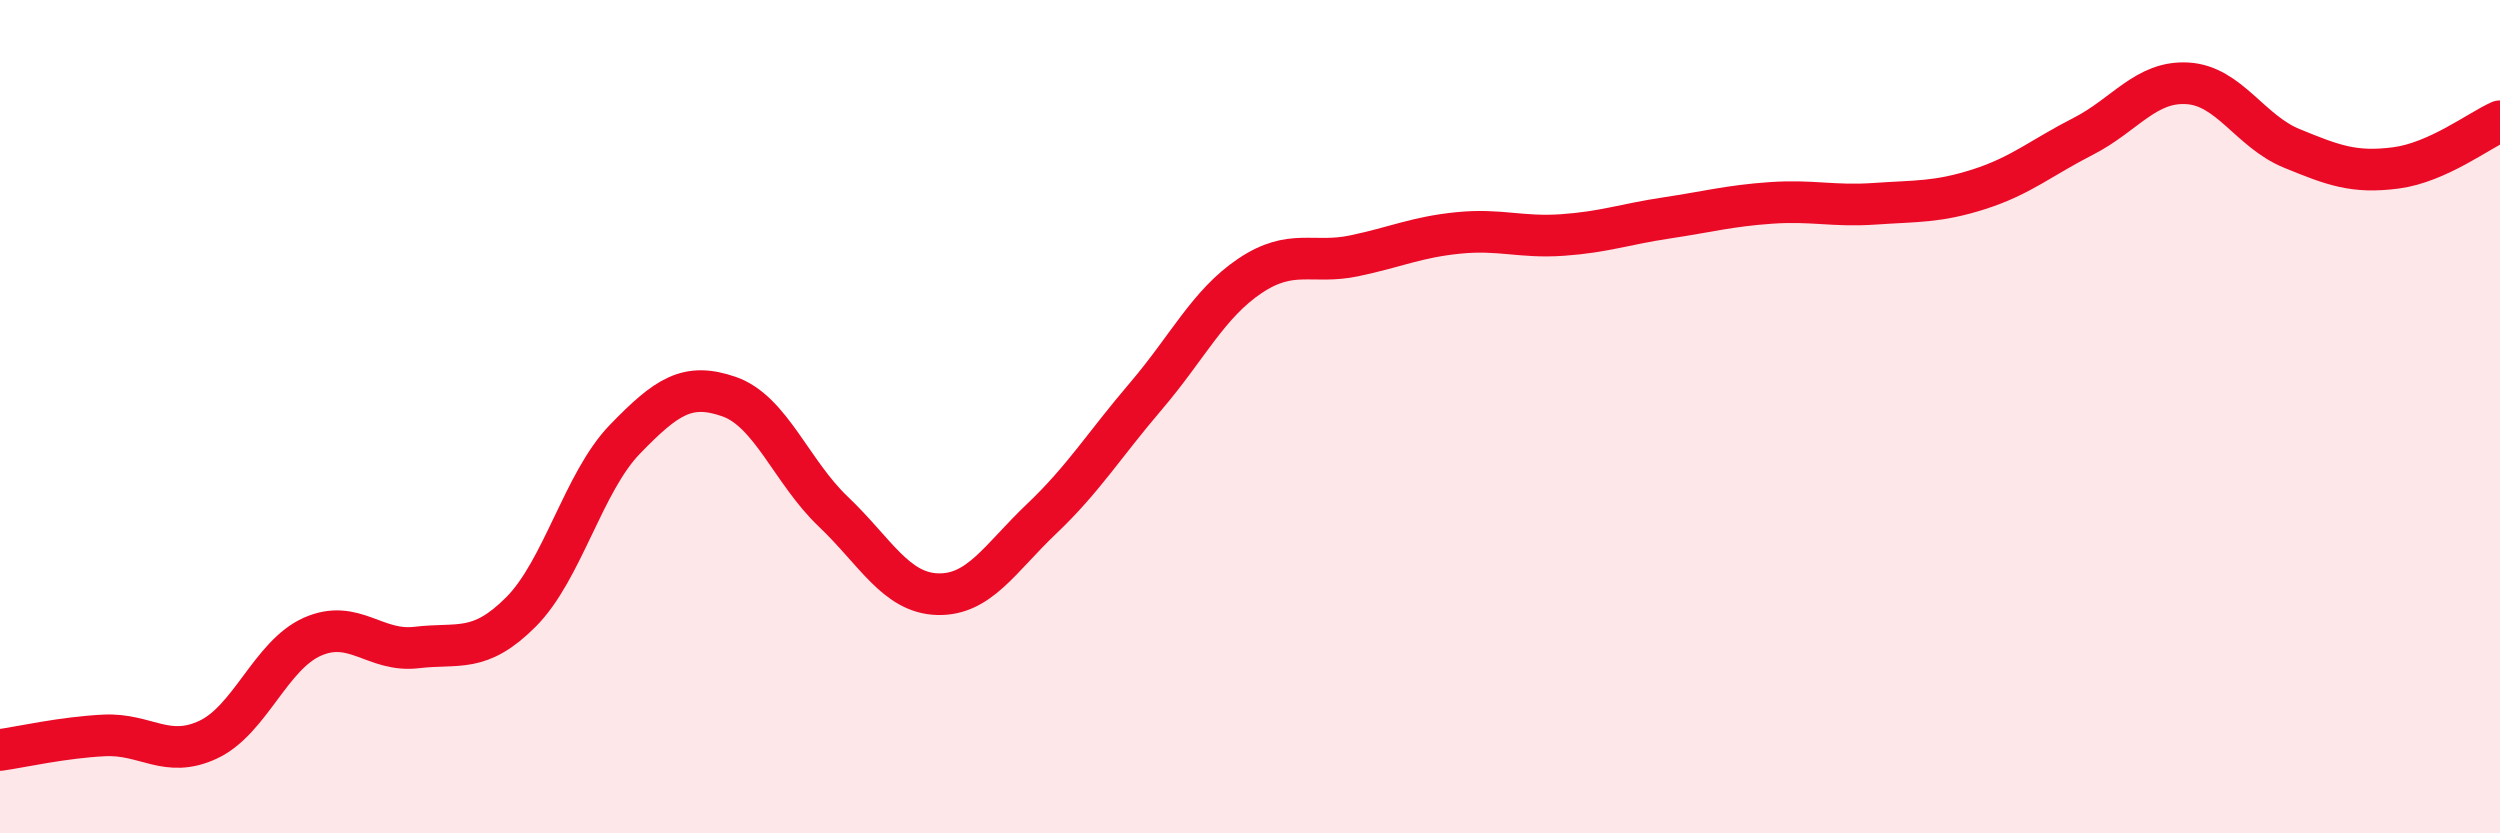
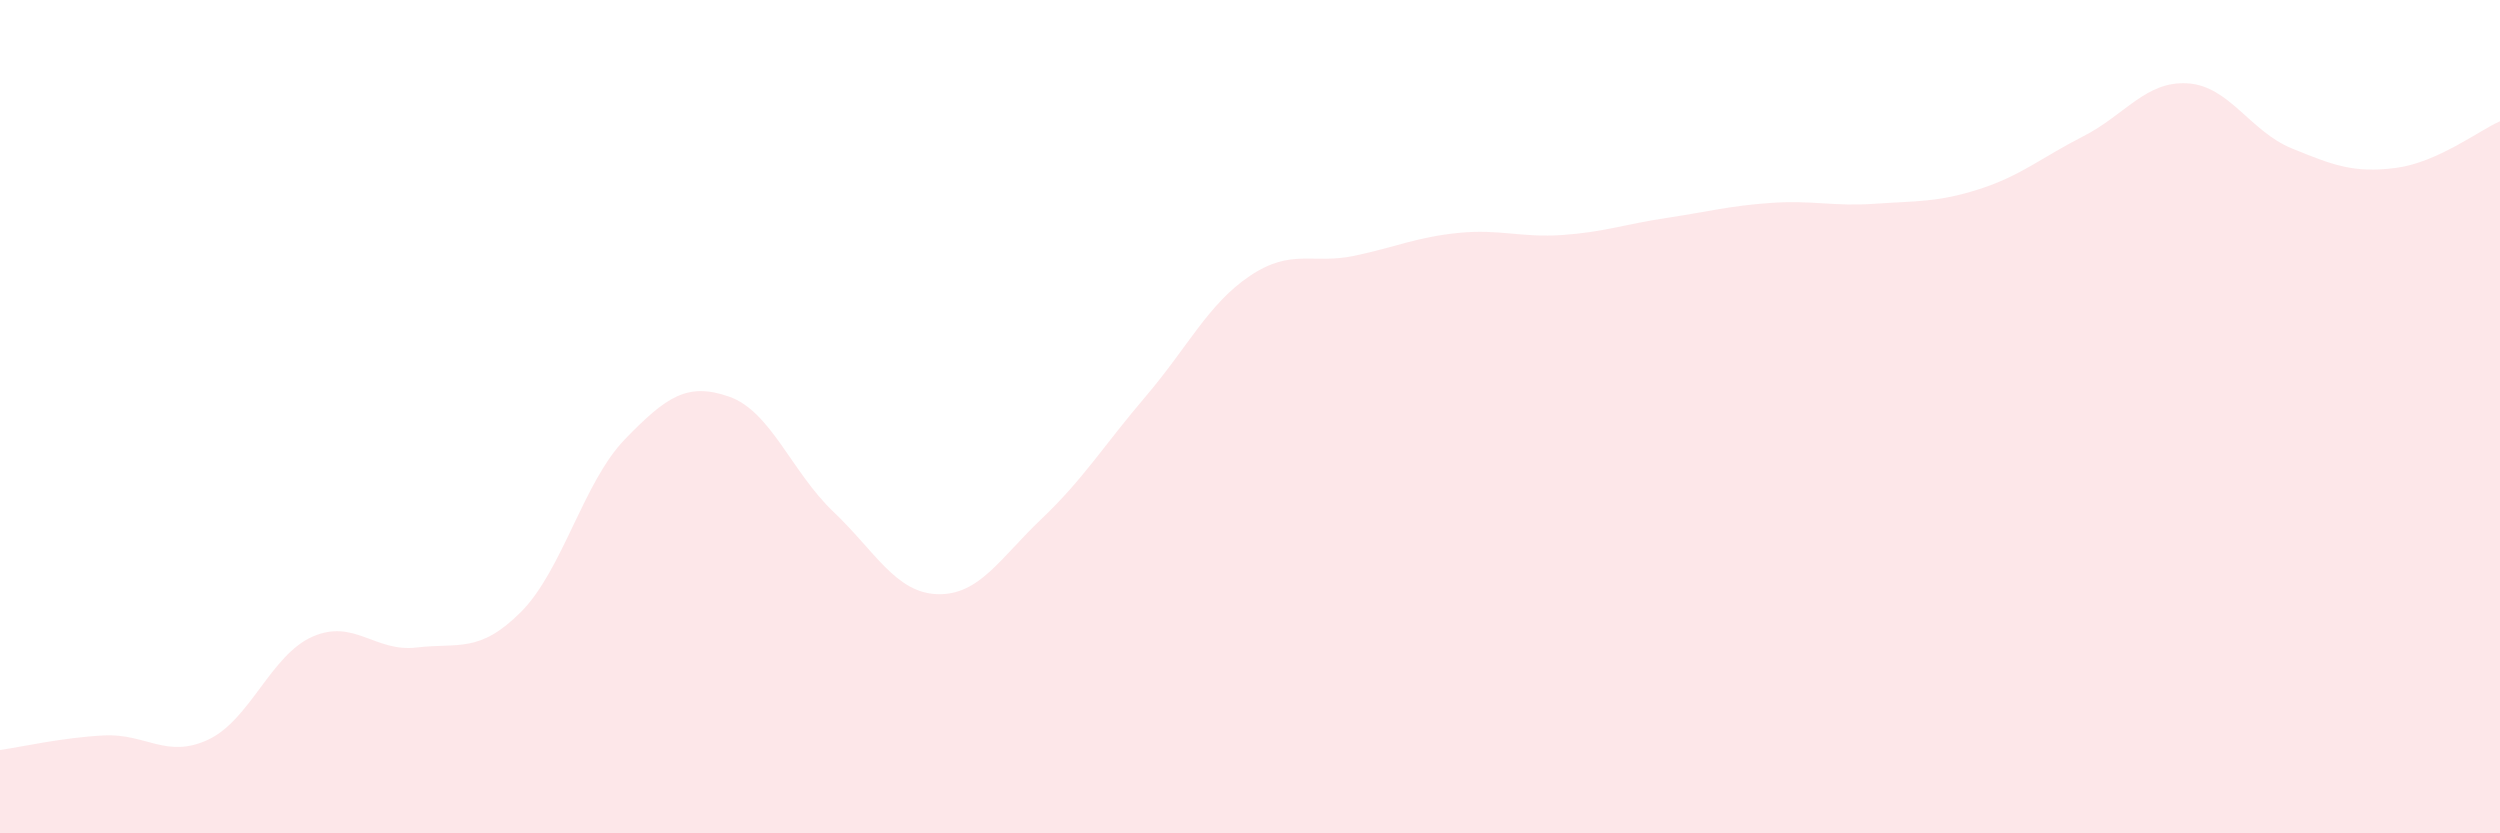
<svg xmlns="http://www.w3.org/2000/svg" width="60" height="20" viewBox="0 0 60 20">
  <path d="M 0,18 C 0.5,17.93 1.5,17.7 2.5,17.65 C 3.5,17.6 4,18.22 5,17.75 C 6,17.28 6.5,15.72 7.5,15.28 C 8.5,14.84 9,15.66 10,15.54 C 11,15.42 11.5,15.69 12.5,14.69 C 13.5,13.69 14,11.57 15,10.54 C 16,9.51 16.5,9.17 17.5,9.52 C 18.5,9.87 19,11.33 20,12.28 C 21,13.23 21.5,14.23 22.5,14.26 C 23.5,14.29 24,13.4 25,12.45 C 26,11.5 26.5,10.68 27.5,9.51 C 28.5,8.34 29,7.29 30,6.62 C 31,5.95 31.5,6.35 32.5,6.14 C 33.5,5.93 34,5.69 35,5.59 C 36,5.49 36.5,5.71 37.5,5.64 C 38.5,5.57 39,5.38 40,5.23 C 41,5.08 41.5,4.94 42.5,4.87 C 43.5,4.8 44,4.96 45,4.89 C 46,4.82 46.5,4.86 47.5,4.54 C 48.5,4.22 49,3.78 50,3.27 C 51,2.76 51.5,1.94 52.5,2 C 53.5,2.06 54,3.15 55,3.56 C 56,3.97 56.5,4.16 57.5,4.03 C 58.5,3.9 59.5,3.13 60,2.91L60 20L0 20Z" fill="#EB0A25" opacity="0.1" stroke-linecap="round" stroke-linejoin="round" />
-   <path d="M 0,18 C 0.5,17.93 1.5,17.7 2.5,17.65 C 3.5,17.6 4,18.22 5,17.75 C 6,17.28 6.5,15.72 7.5,15.28 C 8.5,14.84 9,15.66 10,15.54 C 11,15.42 11.5,15.69 12.5,14.69 C 13.5,13.69 14,11.57 15,10.54 C 16,9.51 16.5,9.17 17.5,9.52 C 18.5,9.87 19,11.33 20,12.28 C 21,13.23 21.5,14.23 22.5,14.26 C 23.5,14.29 24,13.4 25,12.45 C 26,11.5 26.5,10.68 27.5,9.51 C 28.5,8.34 29,7.29 30,6.62 C 31,5.95 31.5,6.35 32.5,6.14 C 33.5,5.93 34,5.69 35,5.59 C 36,5.49 36.5,5.71 37.5,5.64 C 38.5,5.57 39,5.38 40,5.23 C 41,5.08 41.5,4.94 42.5,4.87 C 43.5,4.8 44,4.96 45,4.89 C 46,4.82 46.5,4.86 47.5,4.54 C 48.5,4.22 49,3.78 50,3.27 C 51,2.76 51.5,1.94 52.5,2 C 53.5,2.06 54,3.15 55,3.56 C 56,3.97 56.5,4.16 57.5,4.03 C 58.5,3.9 59.5,3.13 60,2.91" stroke="#EB0A25" stroke-width="1" fill="none" stroke-linecap="round" stroke-linejoin="round" />
</svg>